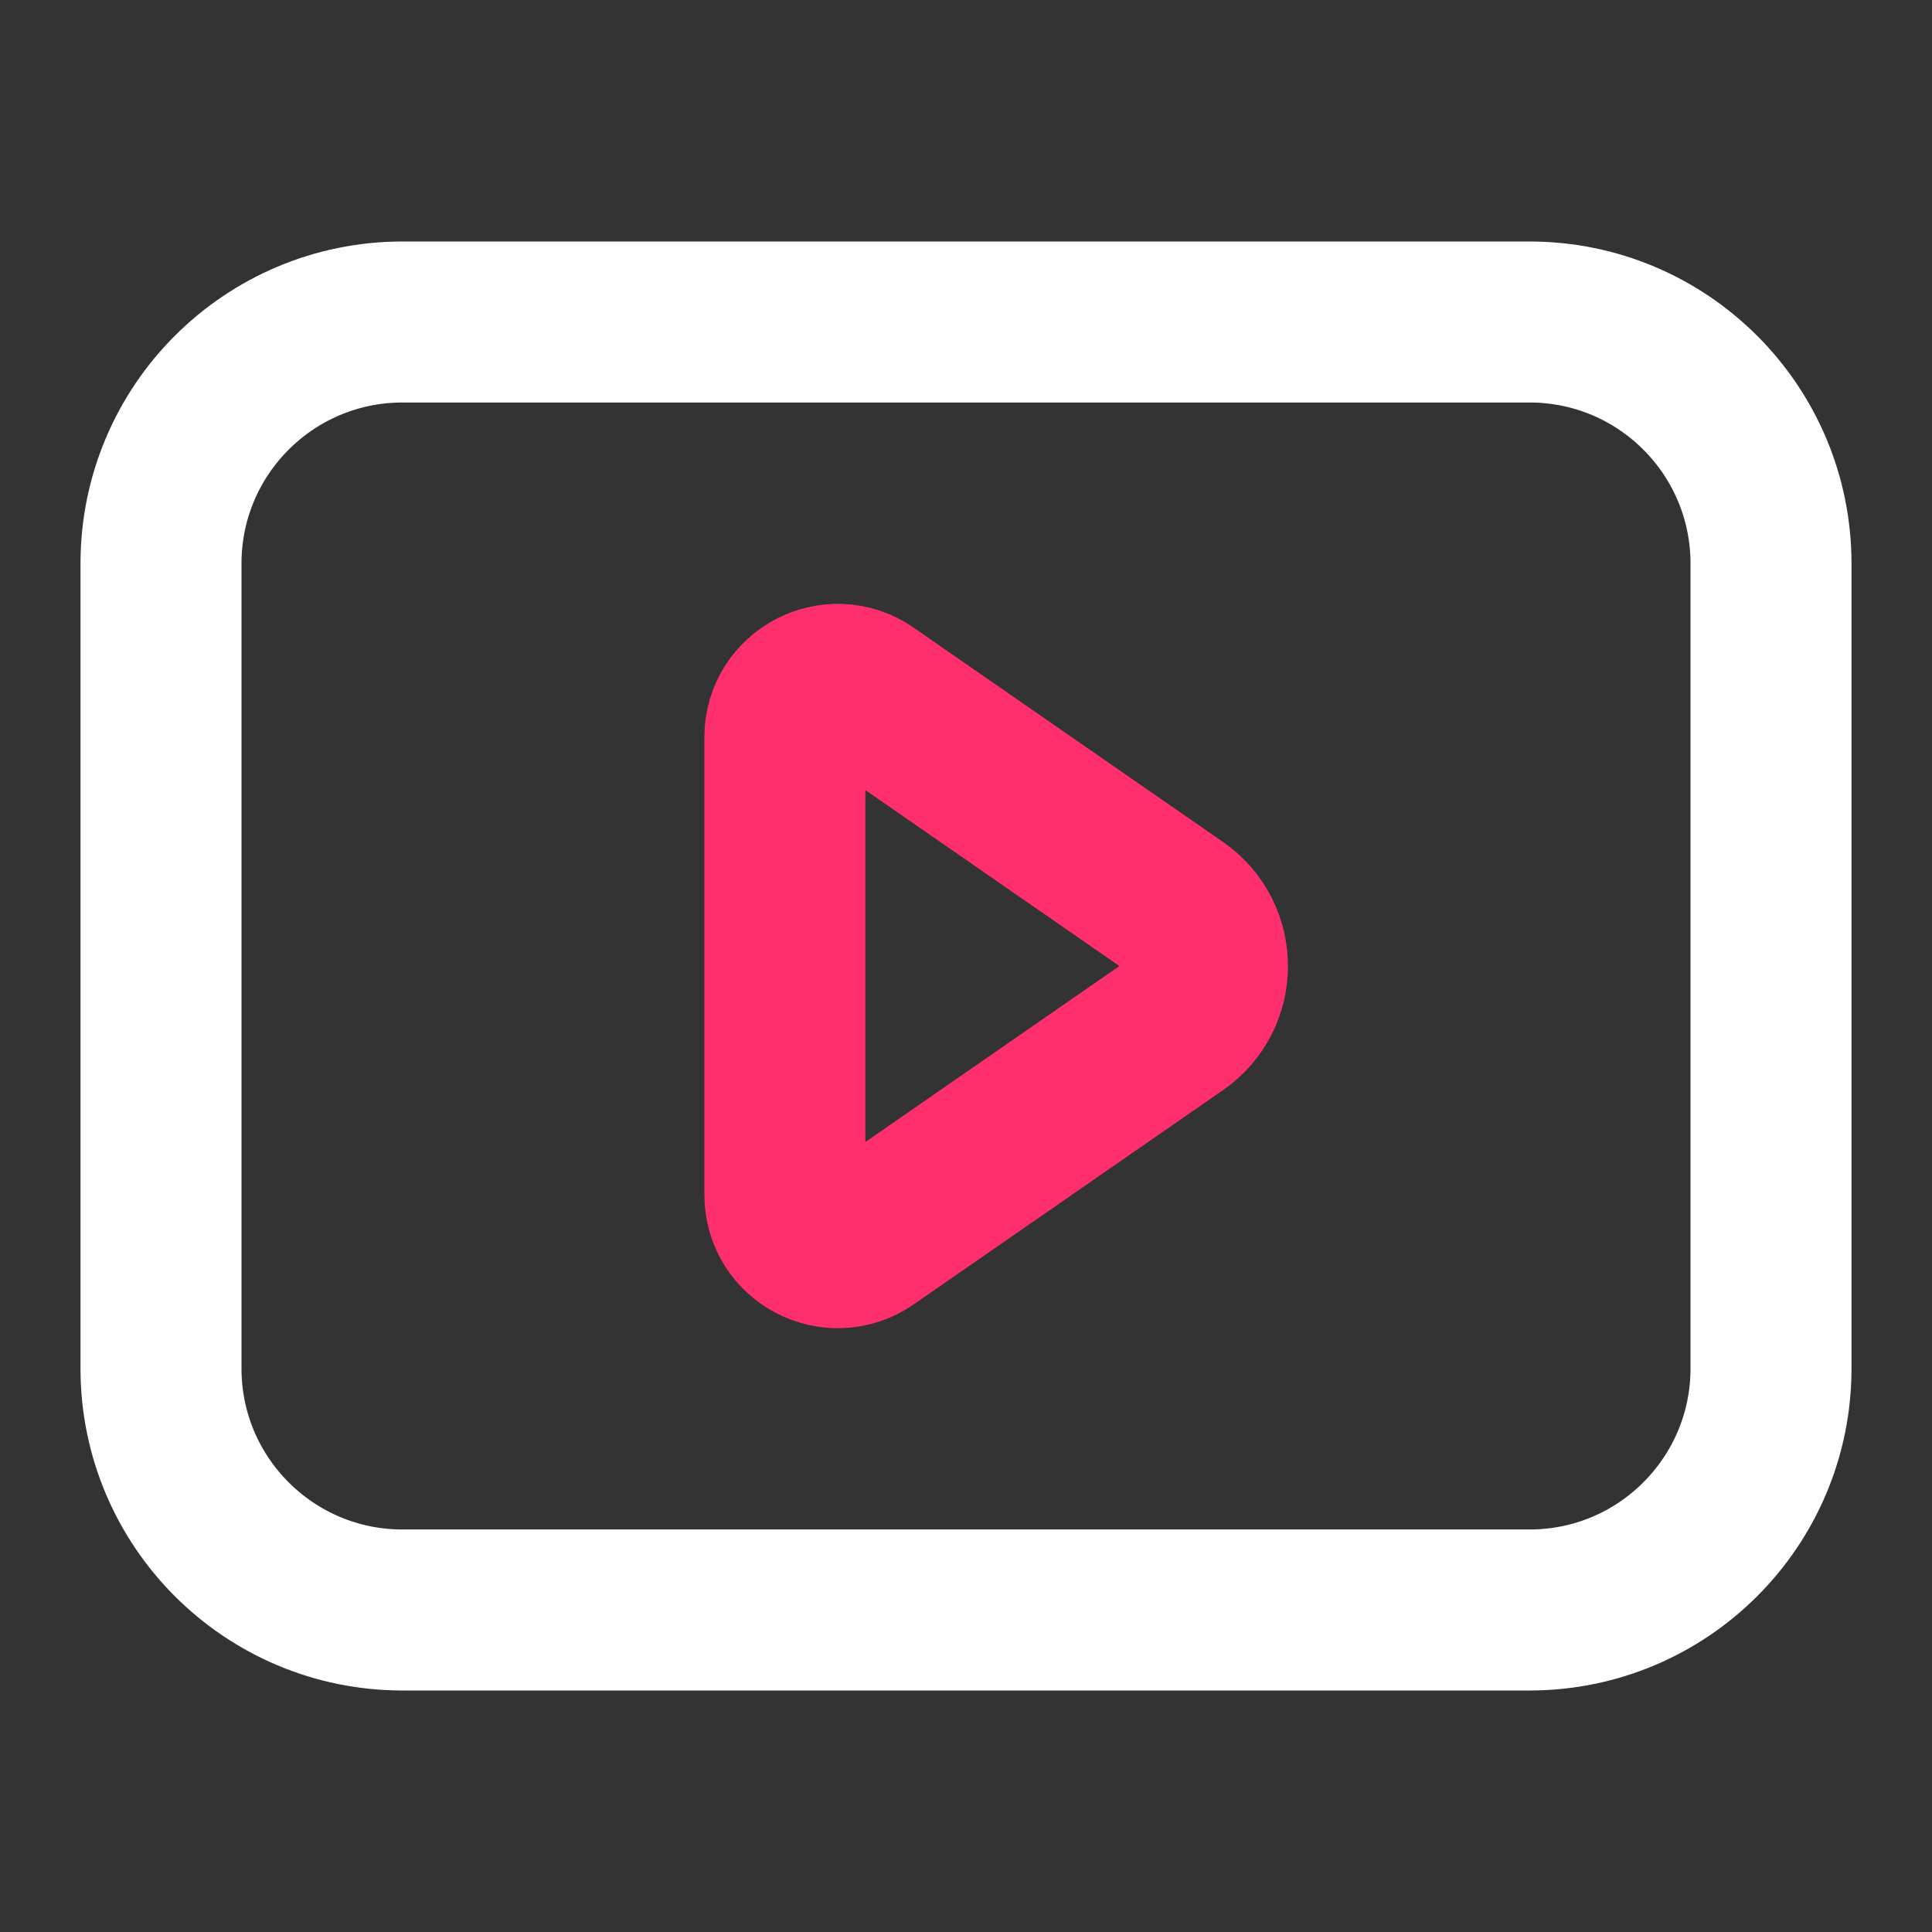
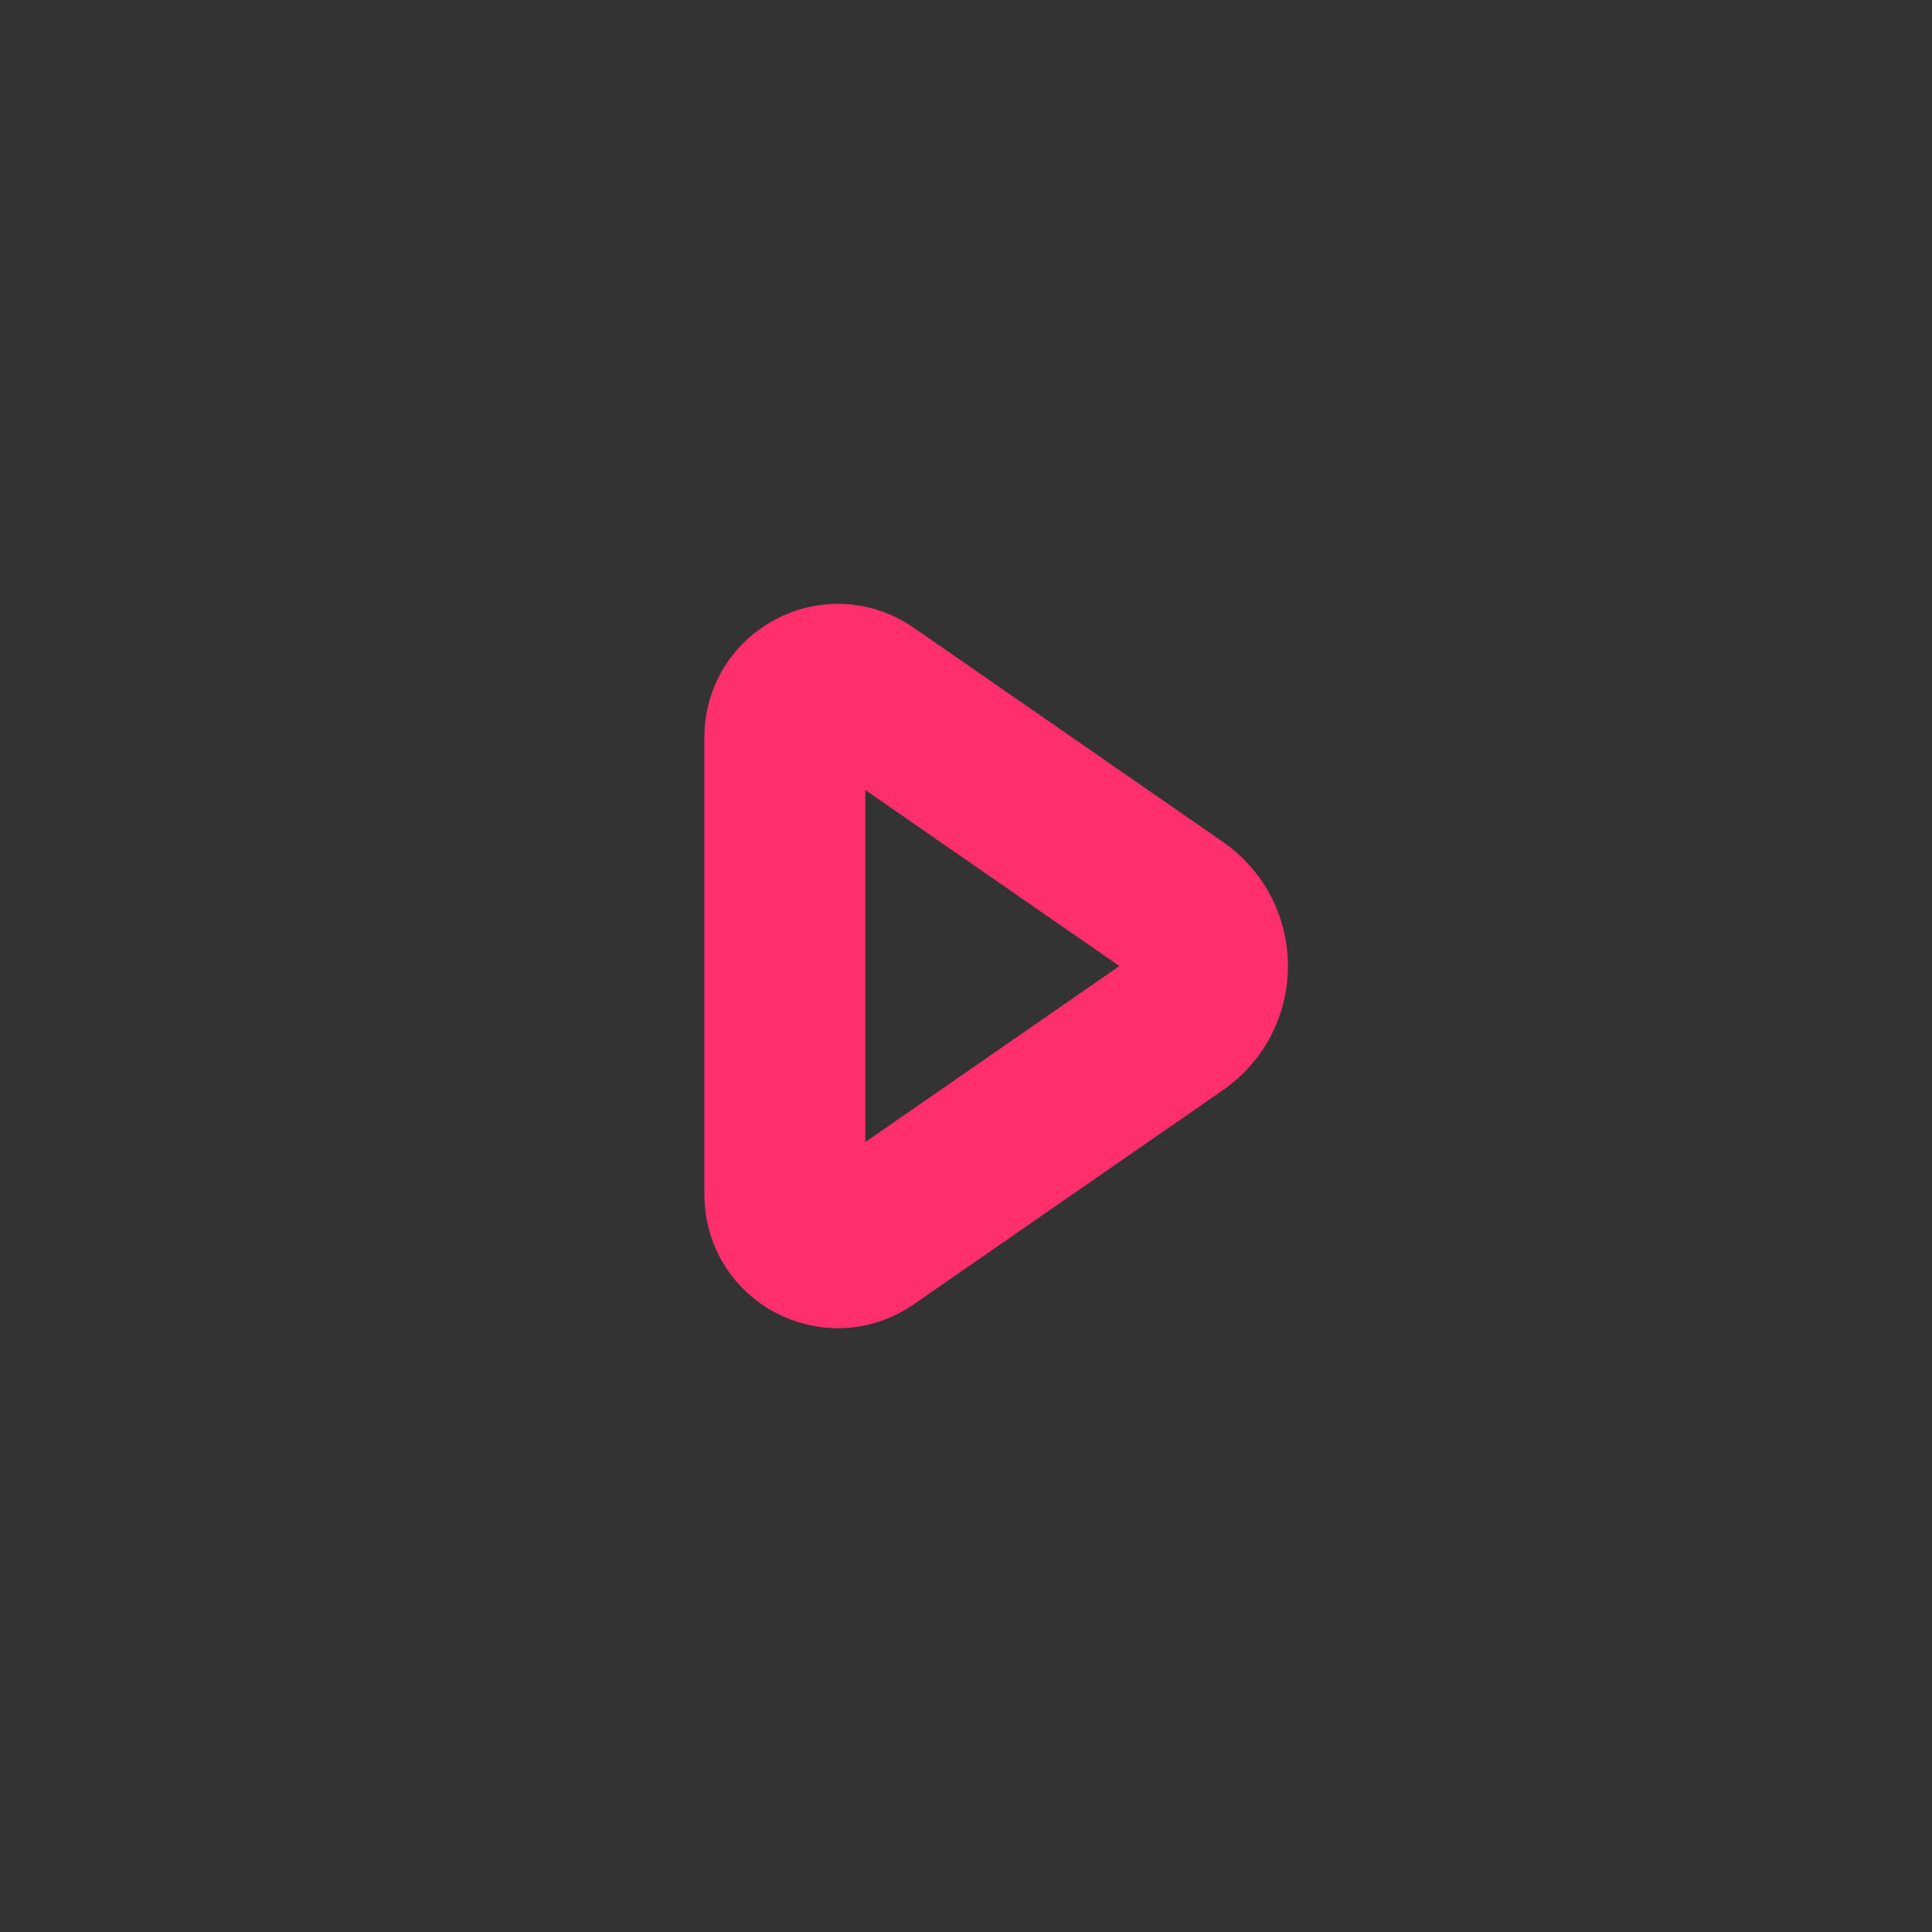
<svg xmlns="http://www.w3.org/2000/svg" width="24" height="24" viewBox="0 0 24 24" fill="none">
  <rect x="0" y="0" width="24" height="24" fill="#333333" stroke="none" />
-   <path d="M2 7C2 5.343 3.343 4 5 4H19C20.657 4 22 5.343 22 7V17C22 18.657 20.657 20 19 20H5C3.343 20 2 18.657 2 17V7Z" stroke="white" stroke-width="2" stroke-linecap="round" stroke-linejoin="round" />
  <path d="M14.623 11.281C15.125 11.629 15.125 12.372 14.623 12.72L10.78 15.382C10.345 15.683 9.75 15.372 9.75 14.842V9.158C9.75 8.629 10.345 8.317 10.78 8.619L14.623 11.281Z" stroke="#FF2E6D" stroke-width="2" stroke-linecap="round" stroke-linejoin="round" />
</svg>